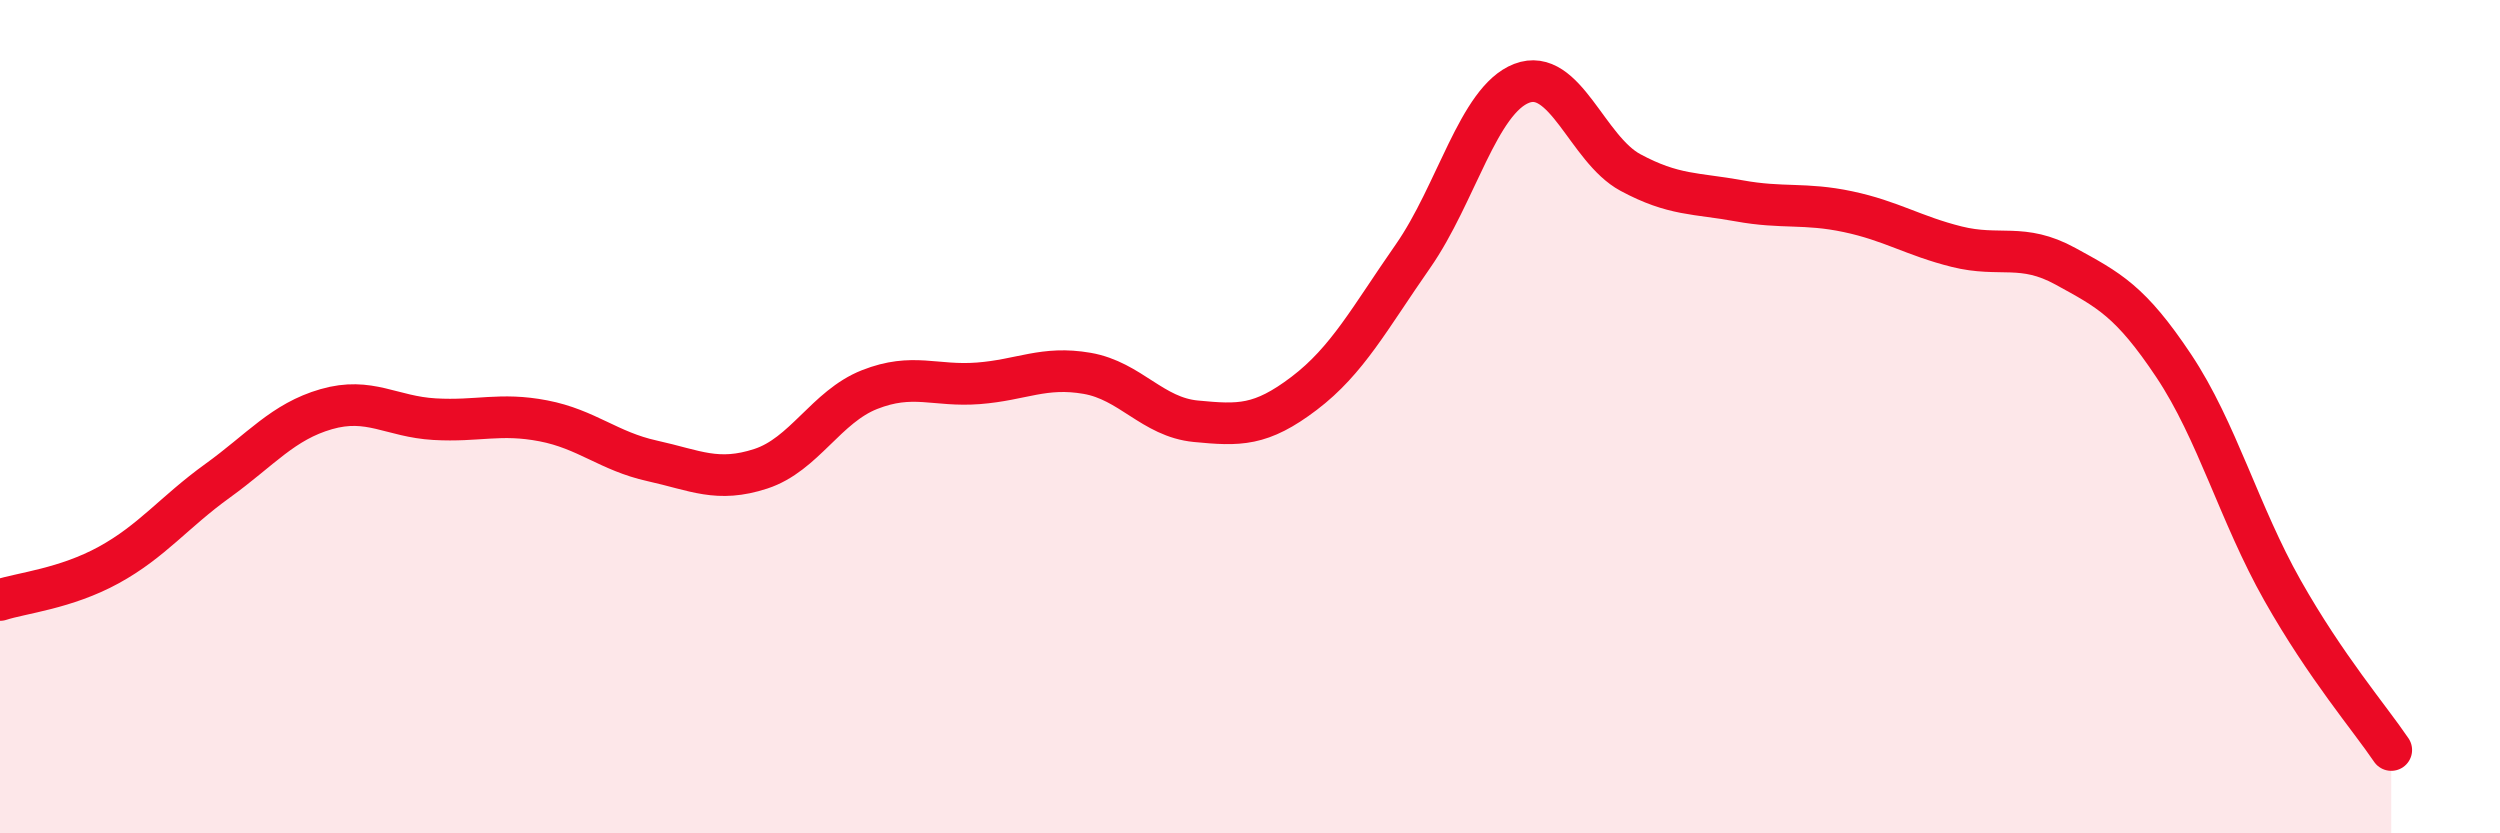
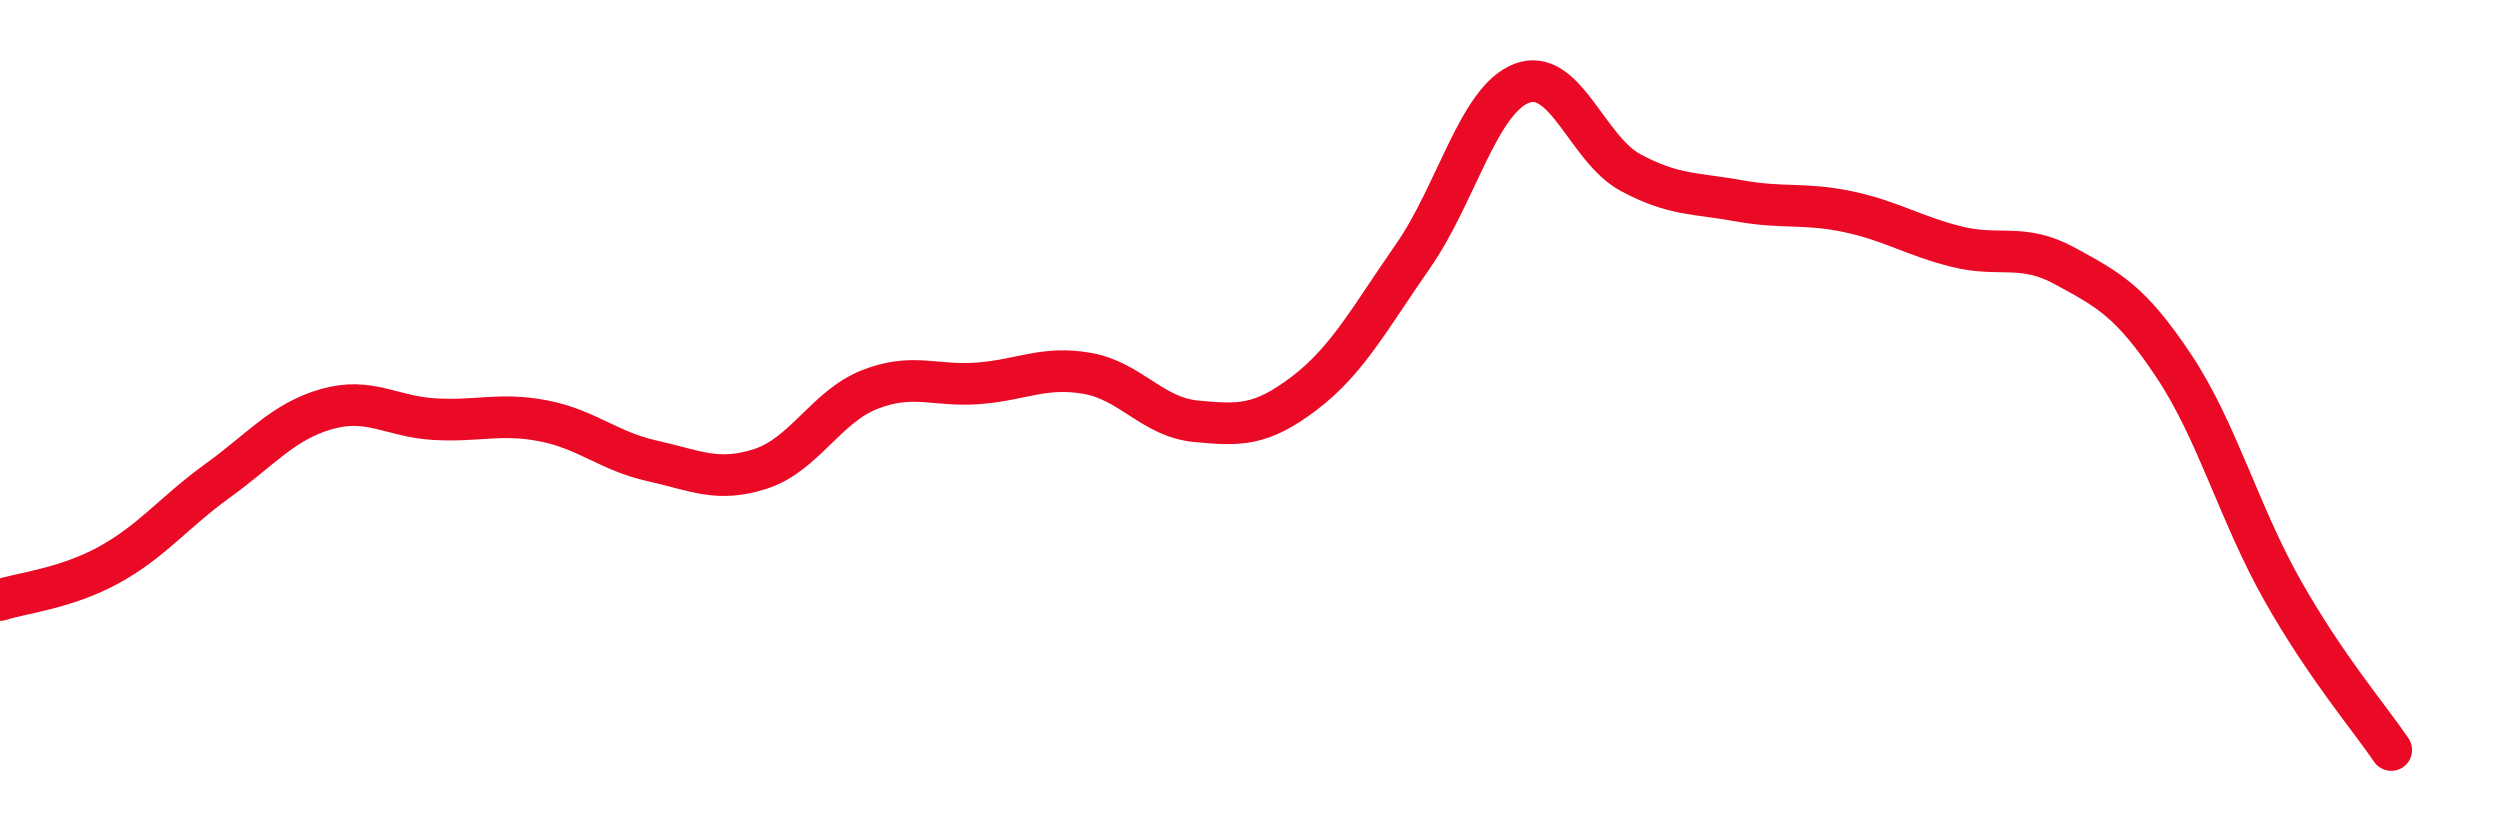
<svg xmlns="http://www.w3.org/2000/svg" width="60" height="20" viewBox="0 0 60 20">
-   <path d="M 0,14.4 C 0.52,14.23 1.57,14.13 2.61,13.56 C 3.65,12.99 4.18,12.29 5.22,11.54 C 6.26,10.79 6.79,10.12 7.83,9.82 C 8.87,9.52 9.39,10 10.43,10.06 C 11.47,10.12 12,9.9 13.04,10.1 C 14.08,10.3 14.61,10.83 15.65,11.06 C 16.69,11.29 17.22,11.59 18.26,11.25 C 19.3,10.91 19.83,9.76 20.87,9.35 C 21.91,8.94 22.44,9.28 23.48,9.2 C 24.52,9.12 25.05,8.78 26.09,8.96 C 27.13,9.14 27.66,10.01 28.7,10.11 C 29.74,10.21 30.26,10.23 31.3,9.44 C 32.34,8.65 32.87,7.64 33.91,6.15 C 34.95,4.66 35.48,2.4 36.52,2 C 37.56,1.6 38.09,3.58 39.13,4.14 C 40.17,4.7 40.7,4.63 41.74,4.82 C 42.78,5.01 43.31,4.86 44.35,5.08 C 45.39,5.3 45.92,5.66 46.96,5.92 C 48,6.18 48.53,5.82 49.57,6.39 C 50.61,6.96 51.13,7.22 52.17,8.78 C 53.21,10.34 53.74,12.33 54.78,14.17 C 55.82,16.01 56.87,17.23 57.39,18L57.39 20L0 20Z" fill="#EB0A25" opacity="0.1" stroke-linecap="round" stroke-linejoin="round" />
  <path d="M 0,14.4 C 0.52,14.23 1.57,14.13 2.61,13.56 C 3.65,12.99 4.18,12.29 5.22,11.54 C 6.26,10.79 6.79,10.12 7.83,9.82 C 8.87,9.52 9.39,10 10.43,10.06 C 11.47,10.12 12,9.9 13.04,10.1 C 14.08,10.3 14.61,10.83 15.65,11.06 C 16.69,11.29 17.22,11.59 18.26,11.25 C 19.3,10.91 19.83,9.76 20.87,9.35 C 21.91,8.94 22.44,9.28 23.48,9.2 C 24.52,9.12 25.05,8.78 26.09,8.96 C 27.13,9.14 27.66,10.01 28.7,10.11 C 29.74,10.21 30.26,10.23 31.3,9.44 C 32.34,8.65 32.87,7.64 33.91,6.15 C 34.95,4.66 35.48,2.4 36.52,2 C 37.56,1.6 38.09,3.58 39.13,4.14 C 40.17,4.7 40.7,4.63 41.74,4.82 C 42.78,5.01 43.31,4.86 44.35,5.08 C 45.39,5.3 45.92,5.66 46.96,5.92 C 48,6.18 48.53,5.82 49.57,6.39 C 50.61,6.96 51.13,7.22 52.17,8.78 C 53.21,10.34 53.74,12.33 54.78,14.17 C 55.82,16.01 56.87,17.23 57.39,18" stroke="#EB0A25" stroke-width="1" fill="none" stroke-linecap="round" stroke-linejoin="round" />
</svg>